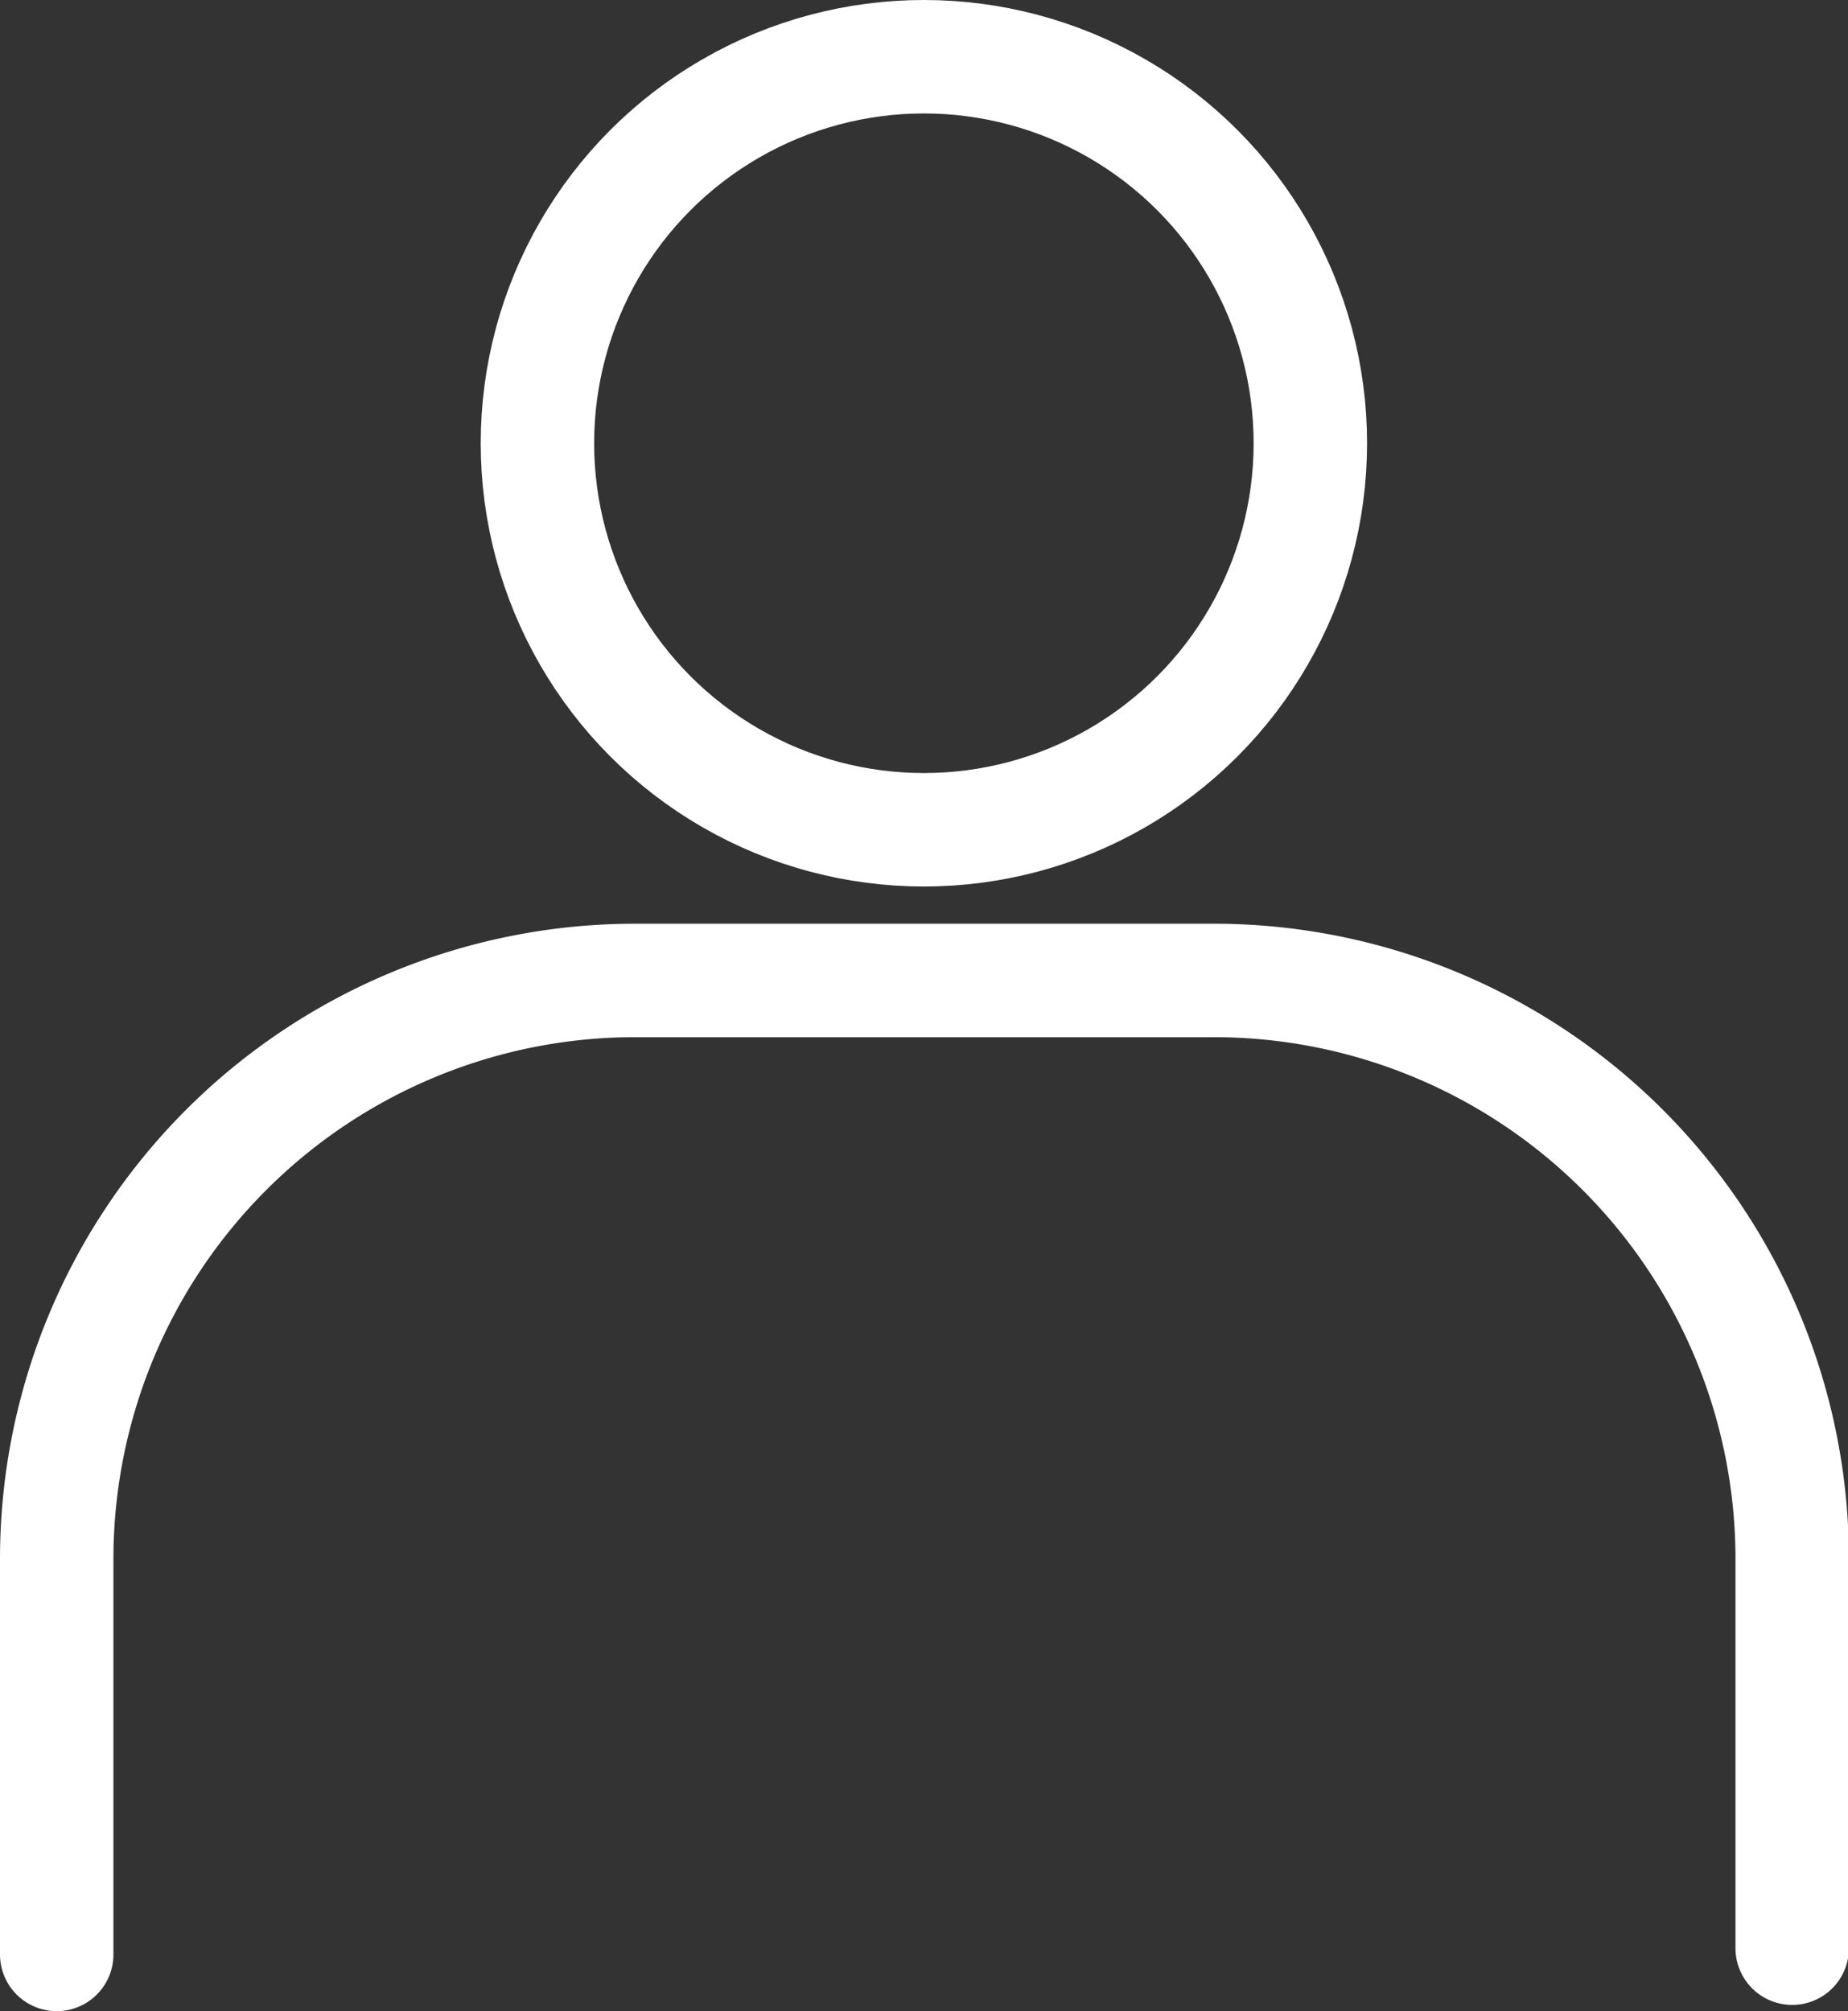
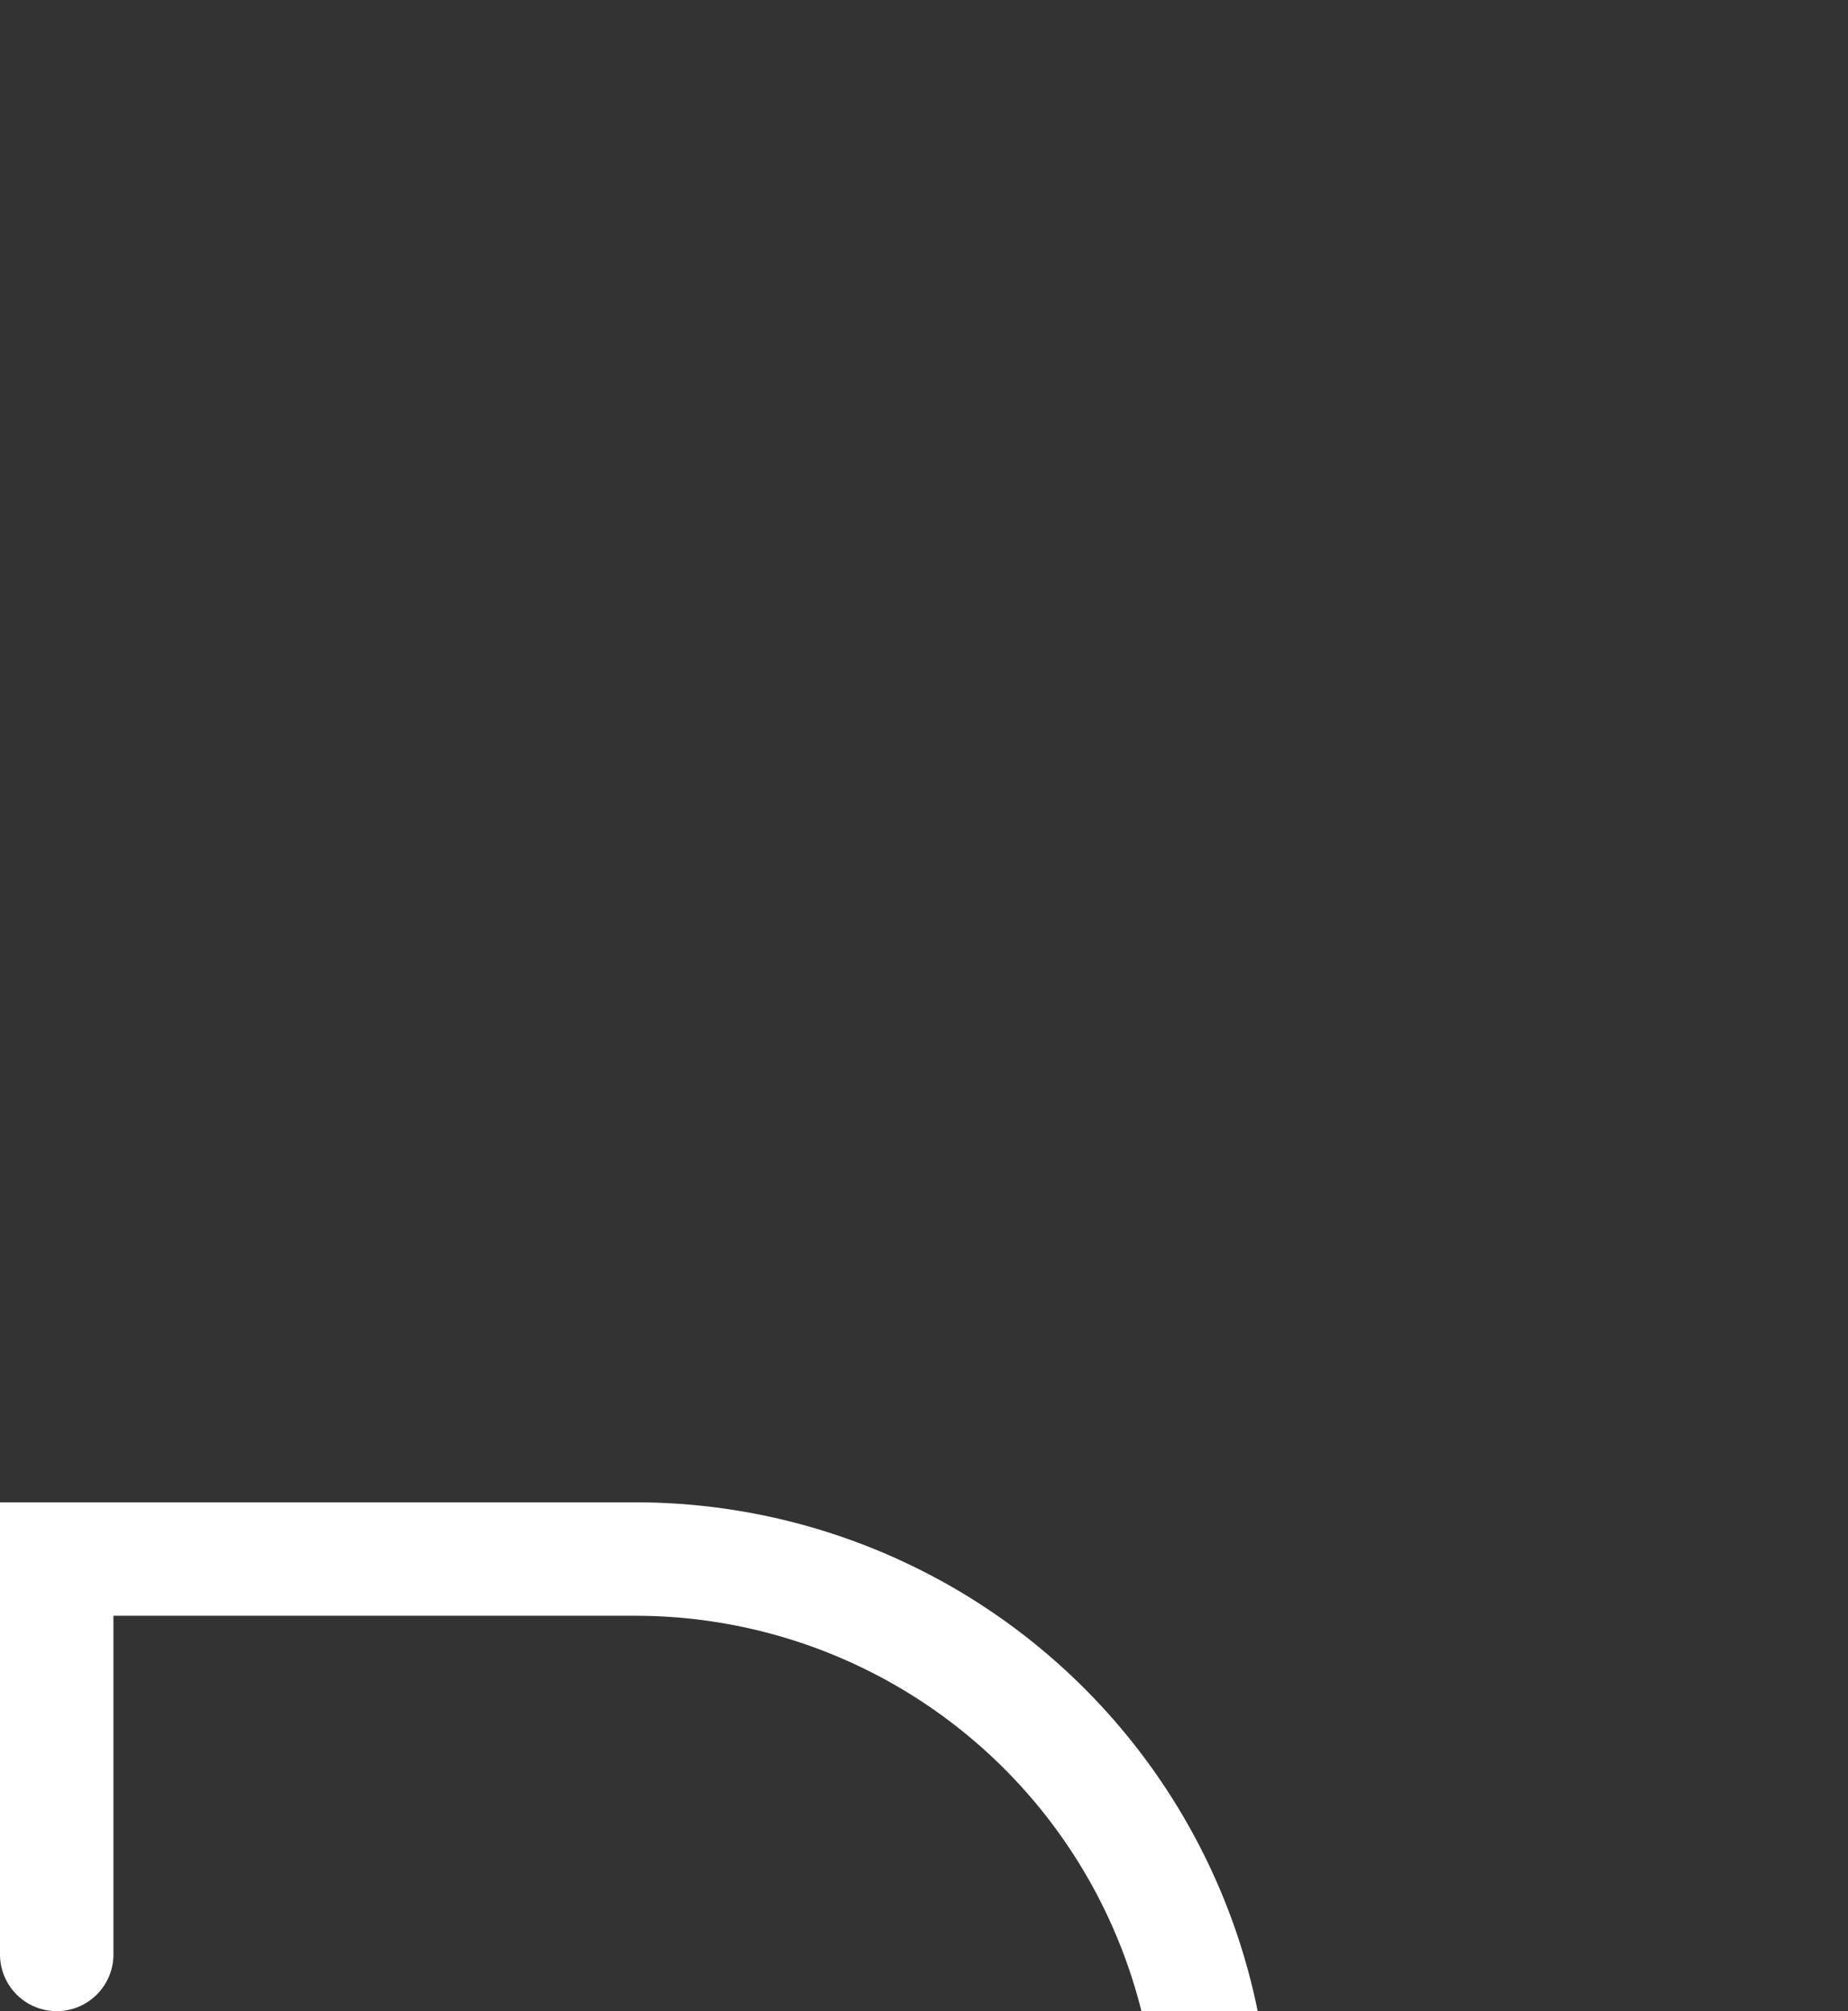
<svg xmlns="http://www.w3.org/2000/svg" width="16.292" height="17.727" viewBox="0 0 16.292 17.727">
  <rect x="0" y="0" width="16.292" height="17.727" fill="#333333" stroke="none" />
  <g id="Group_789" data-name="Group 789" transform="translate(0.5 0.5)">
    <g id="Group_279" data-name="Group 279" transform="translate(0 0)">
-       <path id="Path_413" data-name="Path 413" d="M-4300.007-5790.94v-3.485a5.1,5.1,0,0,1,5.1-5.1h5.1a5.1,5.1,0,0,1,5.1,5.1v3.43" transform="translate(4300.007 5807.667)" fill="none" stroke="#fff" stroke-linecap="round" stroke-width="1" />
-       <ellipse id="Ellipse_142" data-name="Ellipse 142" cx="3.407" cy="3.407" rx="3.407" ry="3.407" transform="translate(4.238 0)" fill="none" stroke="#fff" stroke-linecap="round" stroke-width="1" />
+       <path id="Path_413" data-name="Path 413" d="M-4300.007-5790.94v-3.485h5.1a5.1,5.1,0,0,1,5.1,5.1v3.43" transform="translate(4300.007 5807.667)" fill="none" stroke="#fff" stroke-linecap="round" stroke-width="1" />
    </g>
  </g>
</svg>